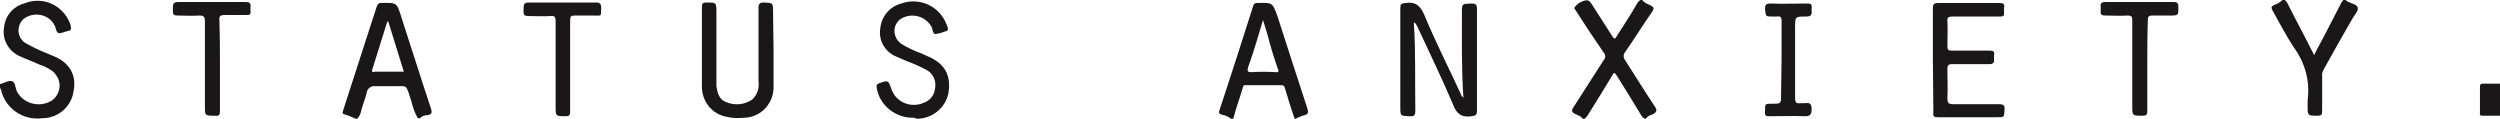
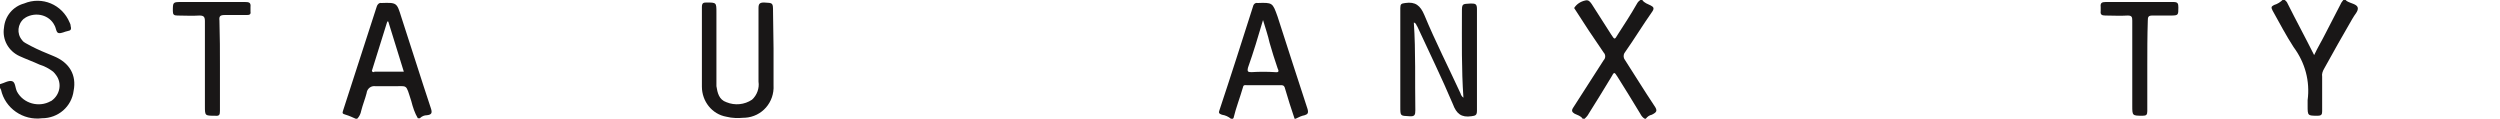
<svg xmlns="http://www.w3.org/2000/svg" version="1.1" id="Layer_1" x="0px" y="0px" viewBox="0 0 499 23.8" style="enable-background:new 0 0 499 23.8;" xml:space="preserve">
  <style type="text/css">
	.st0{fill:#191717;}
</style>
  <g>
    <path class="st0" d="M261,21.8c-2-6.1-4-12.3-6-18.5c-1-2.8-1-2.8-4-2.7c-0.4-0.1-0.8,0.2-0.9,0.7c-2.2,6.9-4.4,13.8-6.7,20.7   c-0.2,0.5-0.1,0.7,0.5,0.9c0.7,0.1,1.3,0.4,1.8,0.8h0.4c0-0.1,0.1-0.1,0.1-0.1c0.5-2.1,1.3-4.1,1.9-6.2c0.1-0.5,0.4-0.4,0.7-0.4   h6.9c0.6,0,0.7,0.3,0.8,0.7c0.6,2,1.2,4,1.9,6h0.2c0.6-0.3,1.2-0.6,1.8-0.7C261,22.8,261.2,22.6,261,21.8z M254.5,14.4   c-1.6-0.1-3.1-0.1-4.7,0c-0.7,0-0.9-0.1-0.7-0.9c1.1-3.1,2-6.1,3-9.5c0.5,1.7,1,3.1,1.3,4.5c0.5,1.7,1,3.4,1.6,5.1   C255.3,14.2,255.3,14.5,254.5,14.4z" />
    <path class="st0" d="M86,21.6c-2-6-3.9-12.1-5.9-18.2c-0.9-2.9-0.9-2.9-4-2.8c-0.4-0.1-0.8,0.3-0.9,0.7C73,8.2,70.7,15.1,68.5,22   c-0.2,0.6-0.2,0.7,0.5,0.9c0.7,0.2,1.3,0.5,2,0.8l0.3,0c0.4-0.4,0.7-1,0.8-1.6c0.3-1.2,0.8-2.4,1.1-3.6c0,0,0,0,0-0.1   c0.2-0.8,0.9-1.3,1.7-1.2h3.2c3.4,0.1,2.8-0.7,4,3c0.3,1.2,0.7,2.4,1.3,3.4h0.4c0.4-0.4,0.9-0.6,1.4-0.6   C86.2,22.9,86.3,22.5,86,21.6z M74.7,14.4c-0.3,0-0.6-0.1-0.4-0.5l3-9.6l0.2,0l3.1,10H74.7z" />
    <path class="st0" d="M327.8,0c0.4,0.6,1.1,0.8,1.7,1.1s0.7,0.6,0.3,1.2c-1.9,2.7-3.6,5.5-5.5,8.2c-0.3,0.4-0.3,1,0,1.4   c2,3.1,3.9,6.2,5.9,9.2c0.7,1,0.5,1.3-0.5,1.8c-0.5,0.1-0.9,0.4-1.2,0.8h-0.2c-0.4-0.2-0.7-0.6-0.9-1c-1.5-2.5-3-4.9-4.5-7.3   c-0.7-1.1-0.7-1.1-1.3,0c-1.5,2.5-3,4.9-4.5,7.3c-0.2,0.4-0.5,0.7-0.8,1h-0.4c-0.4-0.6-1-0.7-1.6-1c-0.5-0.3-0.7-0.6-0.3-1.2   c2.1-3.2,4-6.3,6.1-9.5c0.4-0.4,0.4-1.1,0-1.5c-2-2.9-4-5.9-5.9-8.9c0.5-0.8,1.3-1.3,2.2-1.5c0.7-0.2,1,0.3,1.3,0.7   c1.3,2,2.6,4.1,3.9,6.1c0.7,1.1,0.7,1,1.3,0c1.3-2,2.6-4,3.8-6.1c0.2-0.4,0.5-0.7,0.9-0.9L327.8,0z" />
    <path class="st0" d="M0,16.8c0.8-0.2,1.7-0.8,2.4-0.6c0.7,0.2,0.6,1.3,1,2.1c1.3,2.4,4.4,3.2,6.7,1.9c0.1,0,0.2-0.1,0.2-0.1   c1.7-1.2,2.1-3.5,0.9-5.1c-0.2-0.3-0.4-0.5-0.6-0.7c-0.8-0.6-1.7-1.1-2.7-1.4c-1.3-0.6-2.7-1.1-4-1.7c-2.2-1-3.5-3.3-3.1-5.7   c0.2-2.3,1.8-4.2,4-4.8c3.6-1.5,7.6,0.2,9.1,3.8c0.1,0.2,0.2,0.4,0.2,0.7c0.2,0.7,0,0.9-0.6,1c-0.6,0.1-1.2,0.5-1.8,0.4   c-0.5-0.1-0.5-1-0.8-1.5C9.9,3,7.2,2.3,5.1,3.5C5,3.6,4.9,3.7,4.8,3.7C3.5,4.8,3.3,6.7,4.4,8c0.2,0.3,0.5,0.5,0.7,0.6   c1.4,0.8,2.9,1.5,4.4,2.1c0.4,0.2,0.8,0.3,1.2,0.5c3.2,1.3,4.6,3.8,4,6.9c-0.4,3.2-3.1,5.5-6.3,5.5c-3.8,0.5-7.4-2-8.2-5.7   c-0.1-0.1-0.1-0.2-0.2-0.4V16.8z" />
    <path class="st0" d="M468.2,0c0.1,0.1,0.1,0.1,0.2,0.2c0.8,0.5,2,0.6,2.2,1.3c0.2,0.7-0.7,1.5-1.1,2.3c-1.9,3.3-3.8,6.6-5.6,9.9   c-0.3,0.5-0.5,1.1-0.4,1.6c0,2.3,0,4.6,0,6.9c0,0.6-0.1,0.9-0.9,0.9c-2,0-2,0-2-2c0-0.4,0-0.7,0-1.1c0.5-3.8-0.5-7.5-2.8-10.6   c-1.5-2.3-2.8-4.8-4.2-7.3c-0.3-0.6-0.3-0.8,0.3-1.1c0.7-0.2,1.3-0.6,1.8-1.1h0.2c0.3,0.2,0.6,0.5,0.7,0.8   c1.7,3.4,3.5,6.7,5.3,10.3c0.7-1.5,1.5-2.8,2.2-4.2c1-2,2.1-4,3.1-6c0.1-0.3,0.4-0.6,0.6-0.9L468.2,0z" />
-     <path class="st0" d="M499,23.1c-1.1,0-2.2,0-3.4,0c-0.5,0-0.7-0.1-0.6-0.6c0-1.8,0-3.5,0-5.2c0-0.5,0.2-0.6,0.6-0.6   c1.1,0,2.3,0,3.4,0V23.1z" />
    <path class="st0" d="M282.2,4.5c0.4,5.9,0.2,11.7,0.3,17.5c0,0.9-0.1,1.3-1.2,1.2c-1.8-0.1-1.8,0-1.8-1.9c0-6.6,0-13.1,0-19.7   c0-0.8,0.2-0.9,1-1c2-0.3,3,0.5,3.8,2.4c2.2,5.3,4.8,10.4,7.2,15.6c0.1,0.3,0.2,0.6,0.6,0.9c-0.4-5.7-0.3-11.4-0.3-17   c0-1.8,0-1.7,1.8-1.8c0.9,0,1.2,0.1,1.2,1.1c0,6.8,0,13.6,0,20.3c0,0.9-0.3,1-1.1,1.1c-2,0.3-3-0.5-3.7-2.4   c-2.2-5.2-4.7-10.3-7.1-15.5C282.7,5.1,282.7,4.6,282.2,4.5z" />
-     <path class="st0" d="M182.4,23.5c-3.6,0.1-6.8-2.4-7.4-5.9c-0.1-0.6,0-0.8,0.5-1c1.8-0.6,1.8-0.6,2.4,1.1c0.8,2.5,3.5,3.8,6,3   c0.1,0,0.1,0,0.2-0.1c1.3-0.3,2.4-1.5,2.5-2.8c0.4-1.5-0.3-3.1-1.6-3.8c-1.3-0.7-2.6-1.3-4-1.8c-0.7-0.3-1.4-0.6-2.1-0.9   c-2.2-0.9-3.6-3.2-3.2-5.6c0.2-2.4,1.9-4.4,4.2-5c3.6-1.3,7.6,0.5,9,4.1c0.1,0.2,0.1,0.3,0.2,0.5c0.2,0.5,0.2,0.9-0.5,1h-0.1   c-0.6,0.3-1.2,0.4-1.8,0.5c-0.6-0.1-0.5-1-0.8-1.5c-1.2-2.1-3.9-2.8-6-1.6c-0.1,0.1-0.2,0.1-0.3,0.2c-1.3,1.1-1.4,2.9-0.4,4.2   c0.2,0.2,0.4,0.4,0.6,0.6c1.3,0.8,2.8,1.5,4.2,2l1.3,0.6c3.3,1.4,4.6,3.8,4,7.3c-0.6,3-3.3,5.1-6.3,5.1L182.4,23.5z" />
    <path class="st0" d="M154.4,9.7c0,2.4,0,4.9,0,7.3c0.2,3.4-2.3,6.3-5.7,6.5c-0.1,0-0.1,0-0.2,0c-1.2,0.1-2.3,0.1-3.5-0.2   c-2.9-0.5-4.9-3.1-4.9-6c0-5.3,0-10.6,0-15.9c0-0.8,0.3-0.9,0.9-0.9c2,0,2,0,2,2c0,4.4,0,8.8,0,13.2c0,0.5,0,1,0,1.5   c0.2,1.3,0.5,2.7,2,3.2c1.7,0.7,3.6,0.5,5.1-0.5c1-0.9,1.5-2.3,1.3-3.6c0-4.9,0-9.8,0-14.7c0-0.8,0.2-1.1,1.1-1.1   c1.8,0.1,1.8,0,1.8,1.9L154.4,9.7z" />
    <path class="st0" d="M43.9,13.2c0,3,0,6,0,8.9c0,0.8-0.1,1.1-1,1c-2,0-2,0-2-1.9c0-5.7,0-11.3,0-17c0-0.9-0.3-1.1-1.1-1.1   c-1.5,0.1-2.9,0-4.4,0c-0.7,0-0.9-0.2-0.9-0.9c0-1.8,0-1.8,1.8-1.8c4.2,0,8.4,0,12.6,0c0.8,0,1.2,0.1,1.1,1c0,0.3,0,0.6,0,0.9   c0.1,0.6-0.2,0.7-0.8,0.7c-1.5,0-2.9,0-4.4,0c-0.9,0-1.1,0.3-1,1.1C43.9,7.3,43.9,10.3,43.9,13.2z" />
-     <path class="st0" d="M113.8,13.3c0,3,0,6,0,9c0,0.7-0.2,0.9-0.9,0.9c-2,0-2,0-2-2c0-5.7,0-11.3,0-17c0-0.8-0.2-1.1-1-1   c-1.5,0.1-3,0-4.5,0c-0.7,0-0.9-0.2-0.9-0.9c0-1.8,0-1.8,1.8-1.8c4.2,0,8.4,0,12.6,0c0.8,0,1.1,0.2,1.1,1.1   c-0.1,1.8,0.2,1.5-1.6,1.5c-1.2,0-2.5,0-3.7,0c-0.7,0-0.9,0.2-0.9,0.9C113.8,7.2,113.8,10.2,113.8,13.3z" />
-     <path class="st0" d="M385.8,11.8c0-3.3,0-6.7,0-10c0-0.9,0.1-1.2,1.1-1.2c4,0,8,0,12.1,0c0.8,0,1.2,0.1,1,1c0,0.3,0,0.6,0,0.9   c0.1,0.7-0.2,0.8-0.8,0.8c-3.2,0-6.3,0-9.5,0c-0.8,0-1.1,0.2-1,1c0.1,1.7,0,3.3,0,5c0,0.6,0.2,0.8,0.8,0.8c2.5,0,5,0,7.5,0   c0.8,0,1.2,0.1,1,1c0,0.2,0,0.4,0,0.7c0.1,0.7-0.2,1-0.9,1c-2.5,0-4.9,0-7.4,0c-0.9,0-1,0.3-1,1c0,2,0.1,3.9,0,5.9   c0,0.9,0.3,1.1,1.2,1.1c3,0,6,0,9.1,0c0.9,0,1.2,0.2,1.1,1.1c-0.1,1.5,0,1.5-1.5,1.5c-3.9,0-7.9,0-11.8,0c-0.8,0-1-0.2-0.9-0.9   C385.9,18.7,385.8,15.3,385.8,11.8z" />
-     <path class="st0" d="M355.6,11.8c0-2.5,0-5.1,0-7.6c0-0.8-0.2-1-1-0.9c-0.3,0-0.5,0-0.8,0c-1.4,0-1.3,0-1.5-1.4   c0-0.9,0.1-1.2,1.1-1.2c2.4,0.1,4.9,0,7.3,0c0.7,0,1,0.1,0.9,0.9c0,0.2,0,0.4,0,0.6c0.1,0.8-0.2,1.1-1.1,1.1c-2.2,0-2.2,0-2.2,2.2   c0,4.7,0,9.4,0,14.1c0,0.8,0.2,1.1,1,1c0.3,0,0.7,0,1,0c1.1-0.2,1.3,0.3,1.3,1.3s-0.4,1.3-1.3,1.3c-2.4-0.1-4.7,0-7.1,0   c-0.7,0-1-0.1-0.9-0.9c0-0.1,0-0.2,0-0.3c0-1.3,0-1.3,1.5-1.3c1.7,0,1.7,0,1.7-1.7L355.6,11.8z" />
    <path class="st0" d="M428.6,13.2c0,3,0,6,0,9c0,0.7-0.2,0.9-0.9,0.9c-2.1,0-2.1,0-2.1-2c0-5.7,0-11.3,0-17c0-0.7-0.1-1-0.9-1   c-1.5,0.1-3,0-4.5,0c-0.7,0-1-0.2-0.9-0.9c0-0.3,0-0.5,0-0.8c-0.1-0.8,0.2-1,1-1c4.5,0,9,0,13.5,0c0.9,0,1,0.3,1,1.1   c0,1.5,0,1.6-1.5,1.6c-1.2,0-2.5,0-3.7,0c-0.8,0-0.9,0.3-0.9,1C428.6,7.3,428.6,10.2,428.6,13.2z" />
  </g>
</svg>